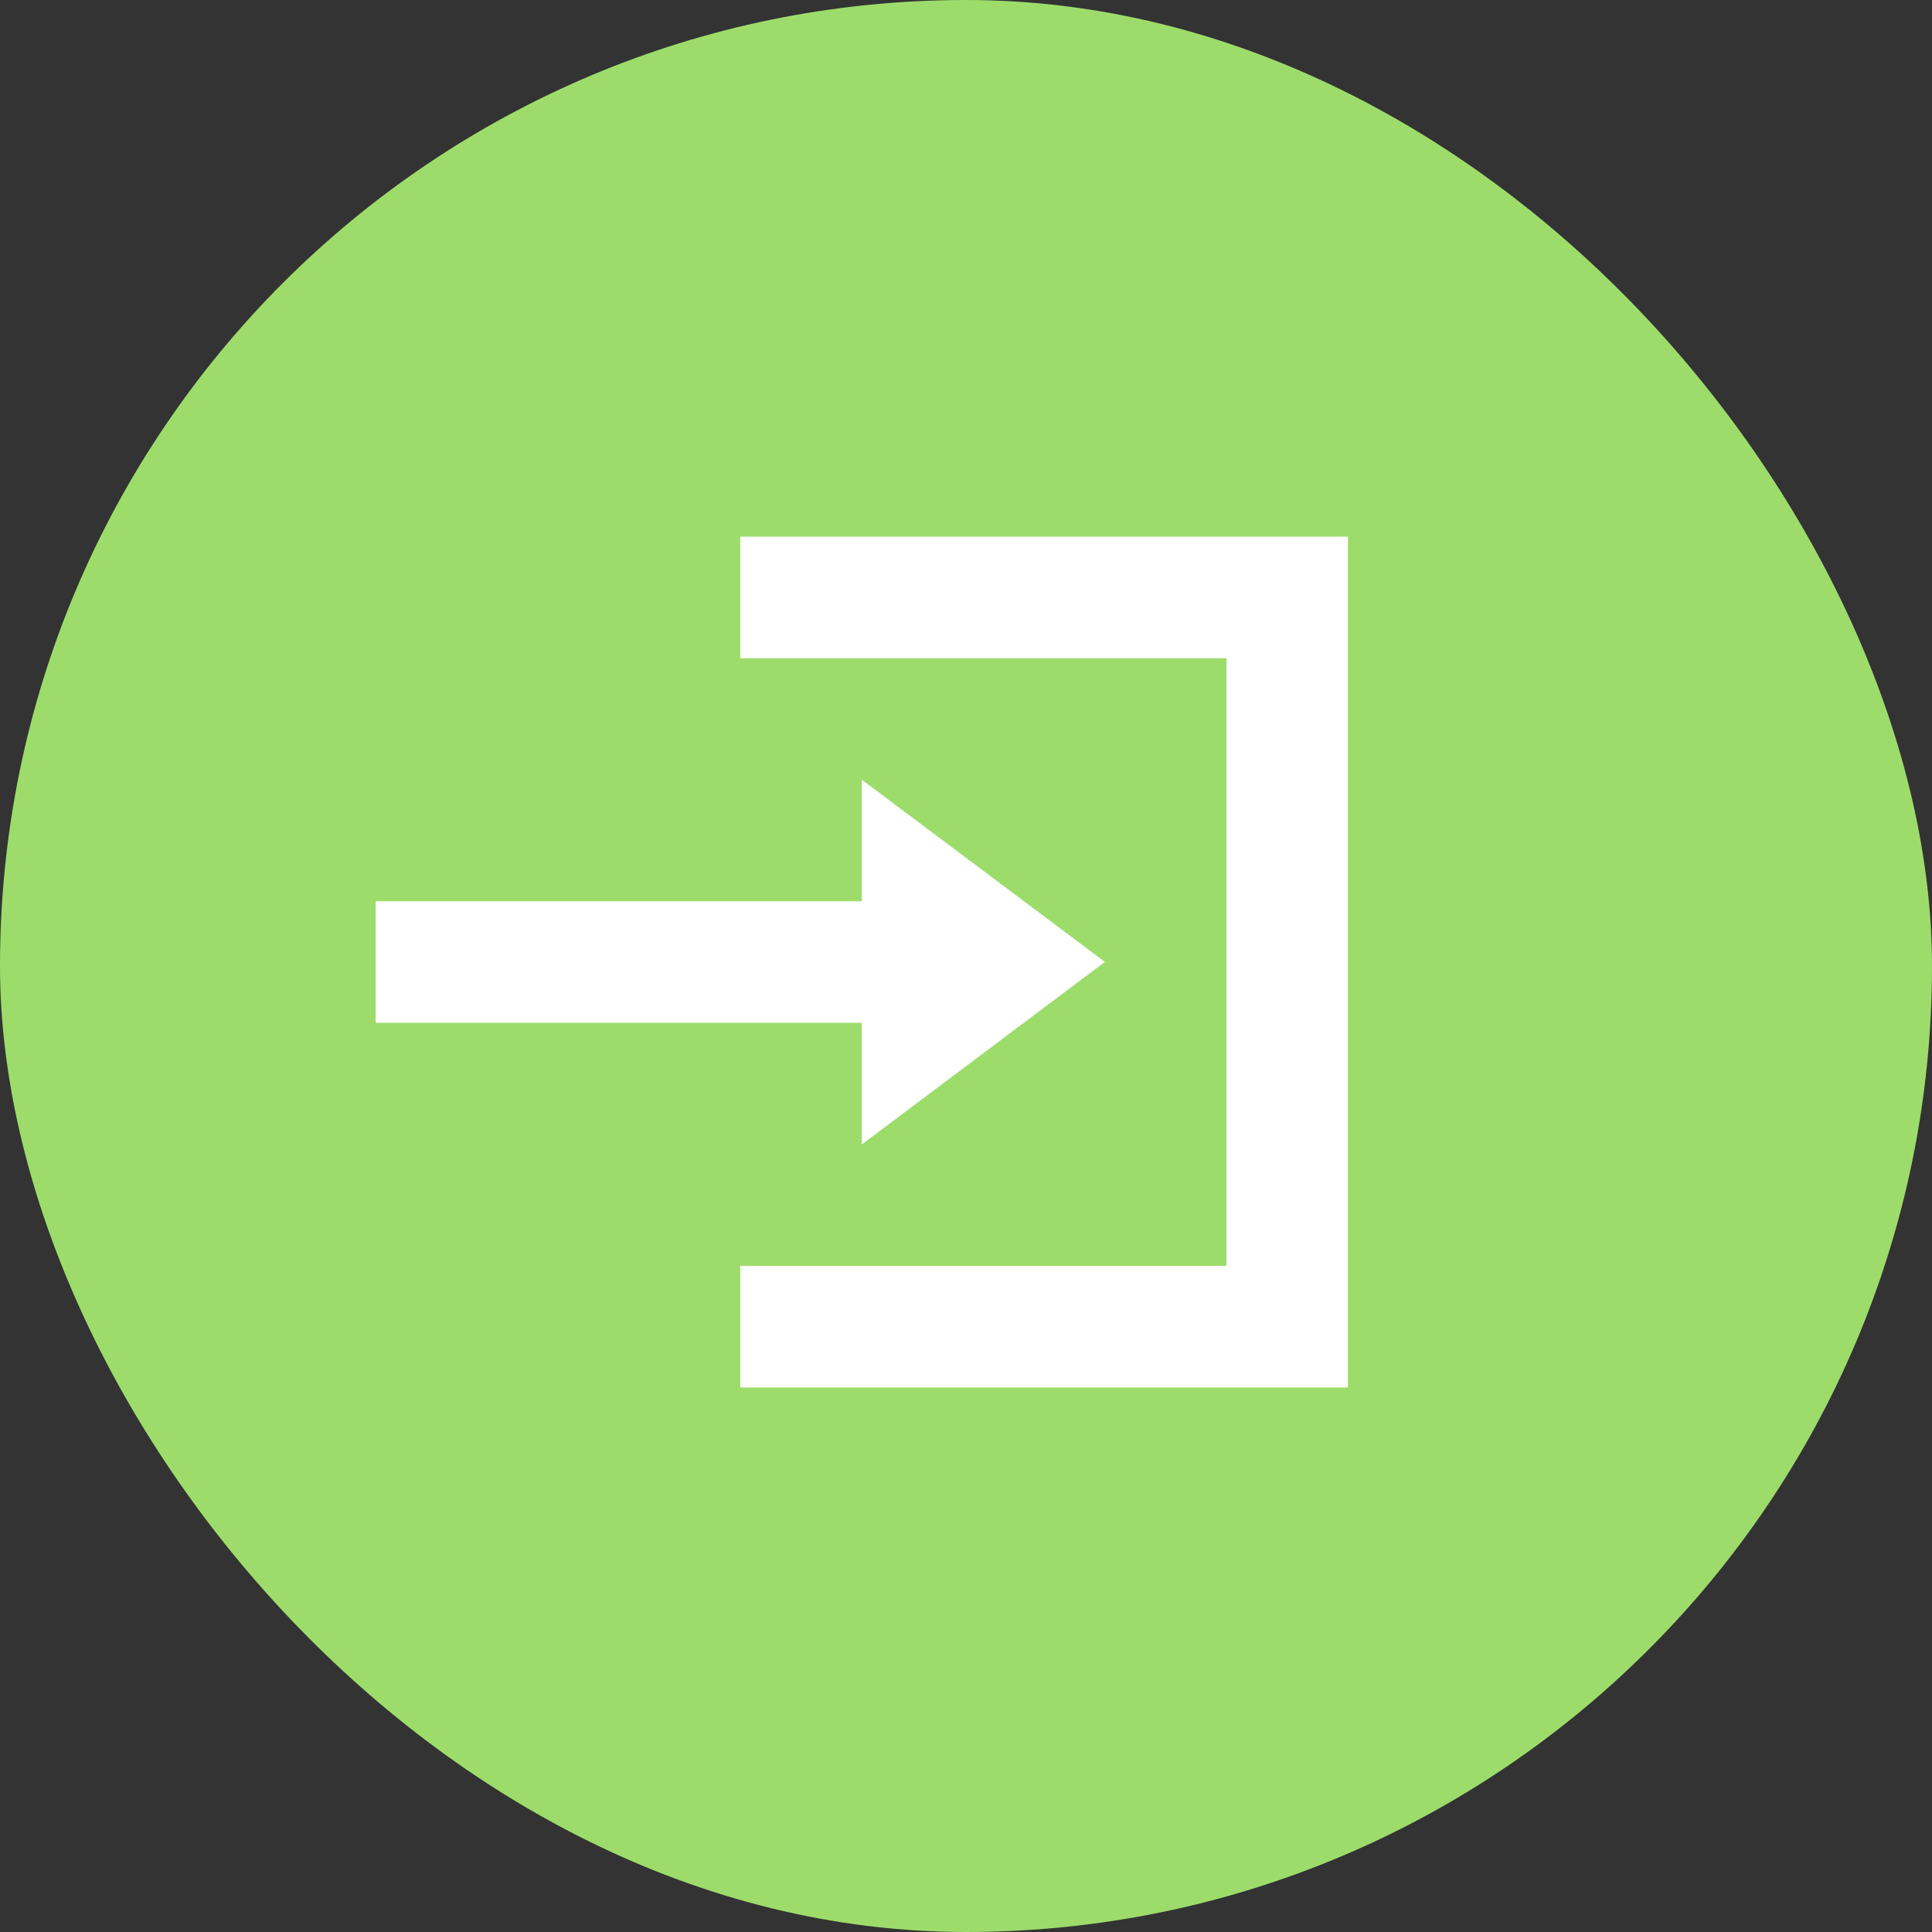
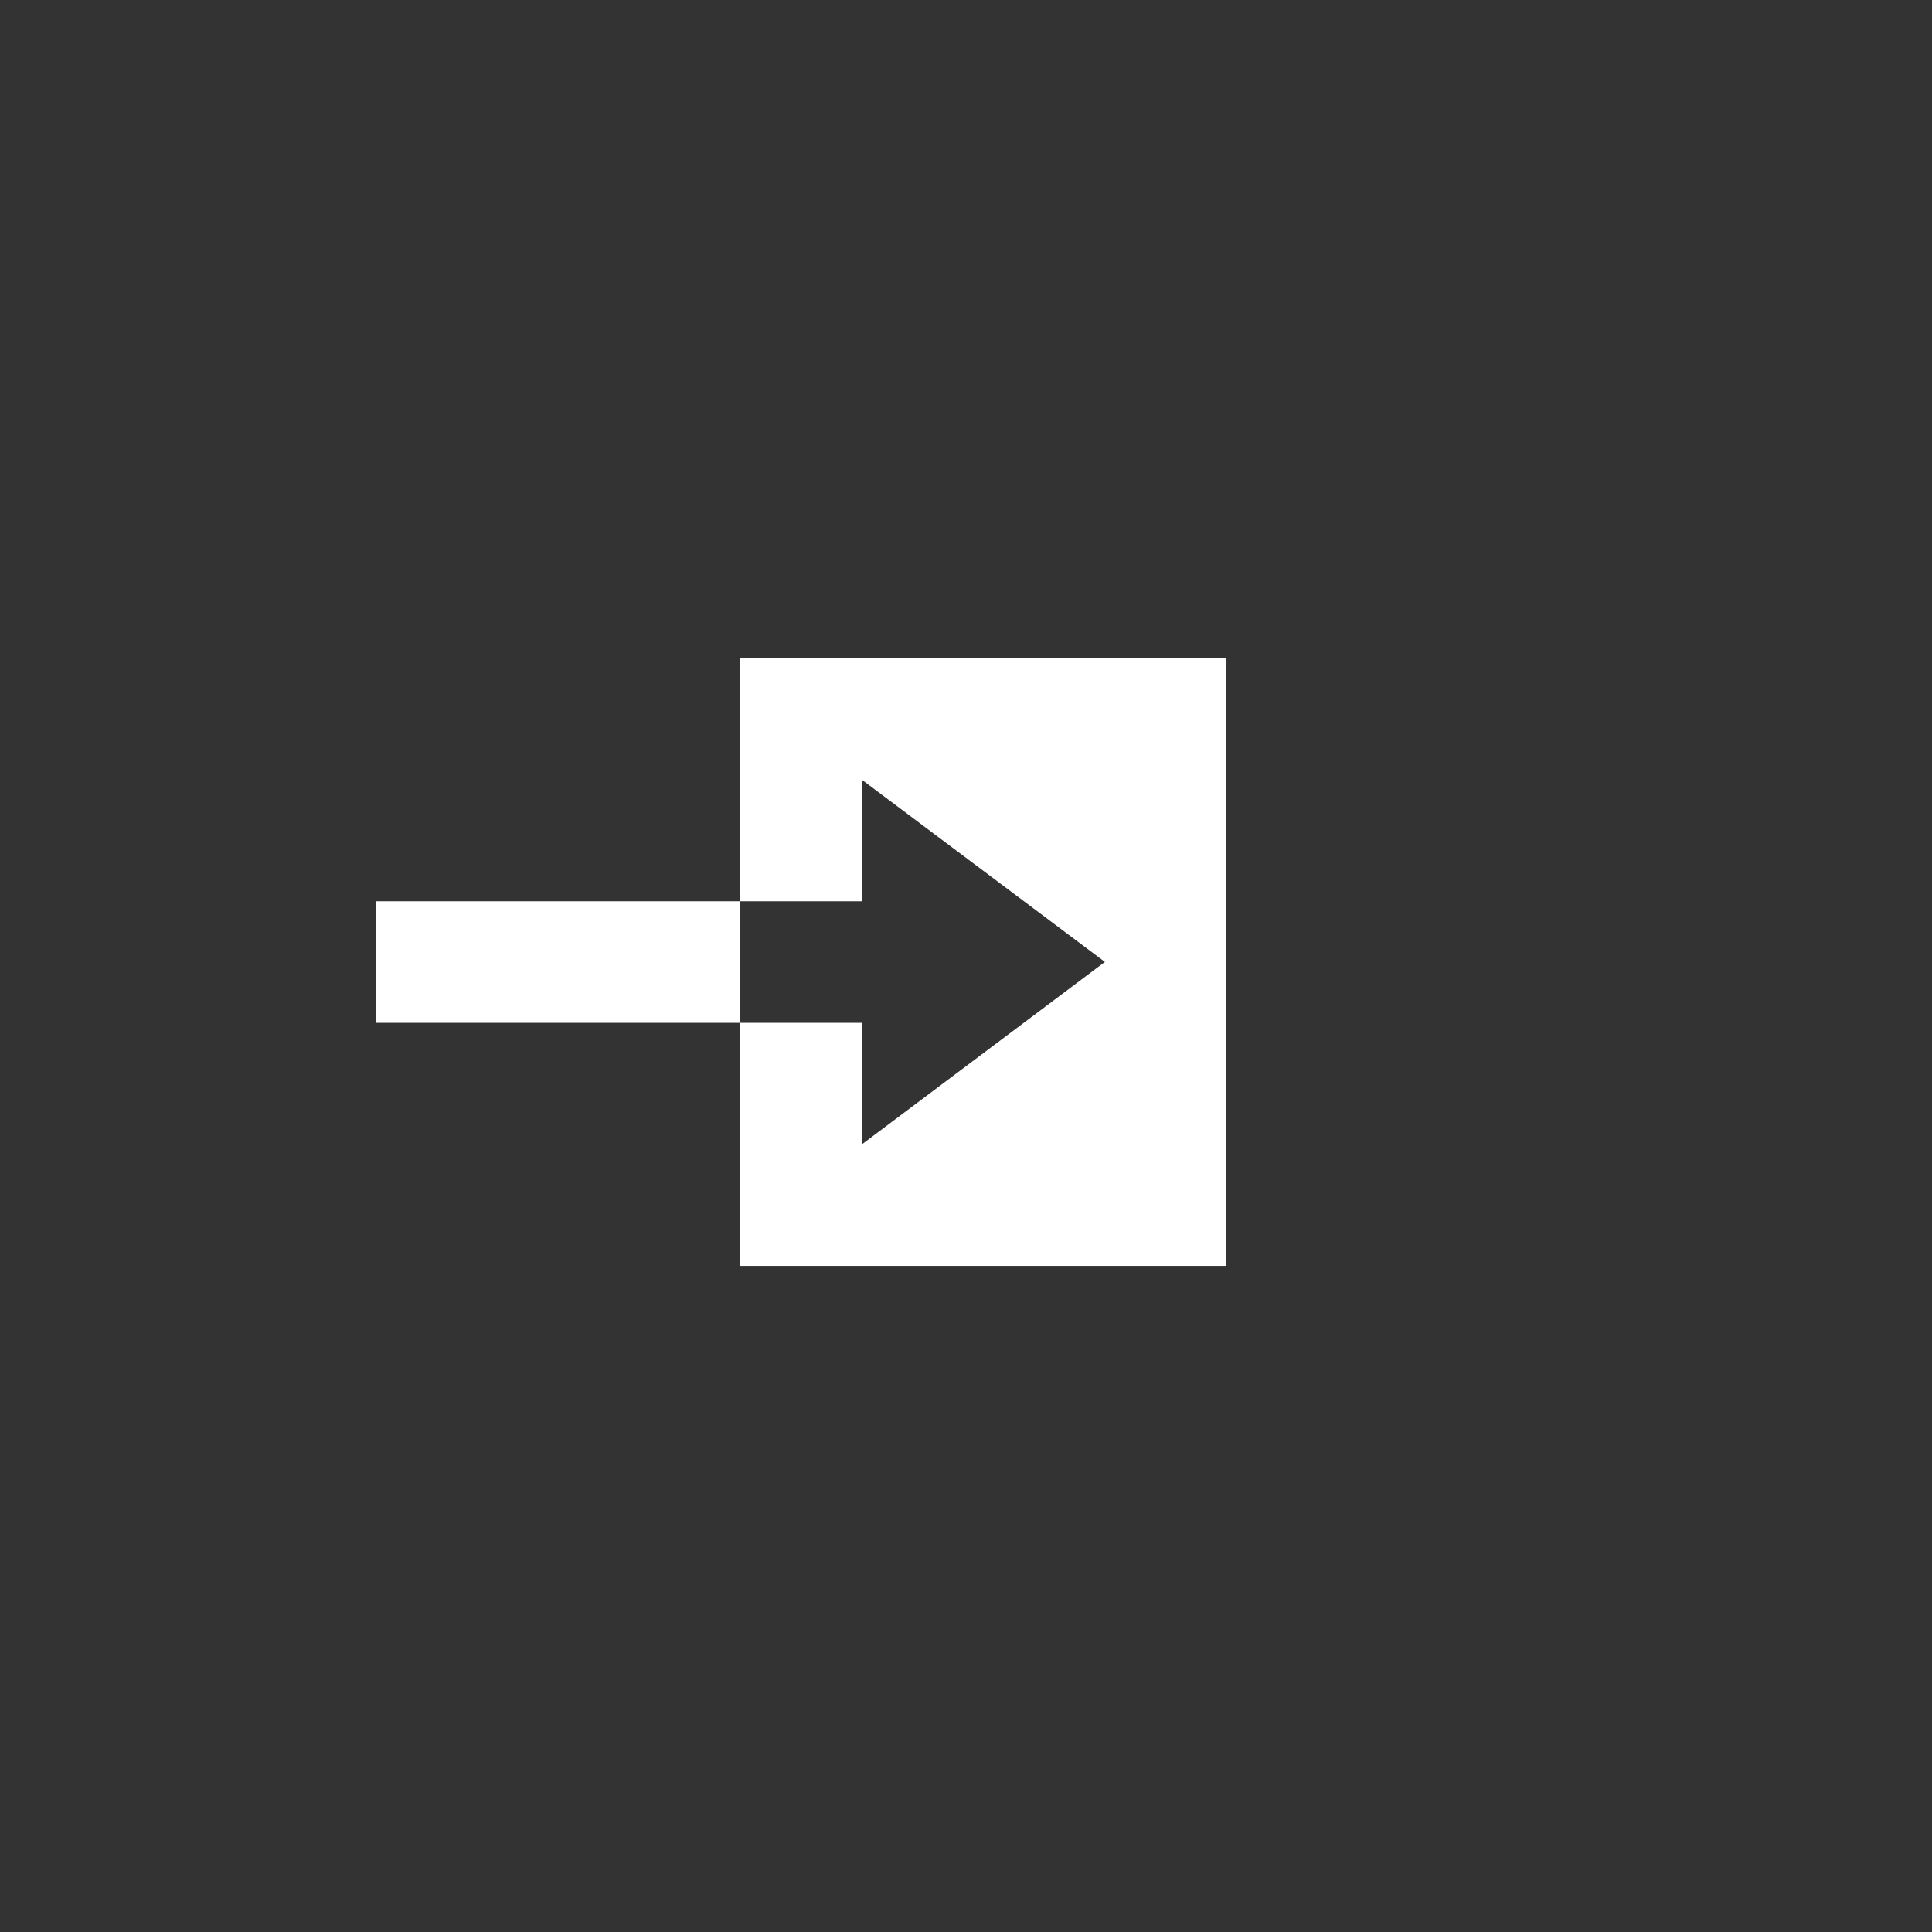
<svg xmlns="http://www.w3.org/2000/svg" width="36" height="36" viewBox="0 0 36 36">
  <rect x="0" y="0" width="36" height="36" fill="#333333" stroke="none" />
-   <rect id="Rectangle_3" data-name="Rectangle 3" width="36" height="36" rx="18" fill="#9ddc6b" />
-   <path id="Icon_open-account-login" data-name="Icon open-account-login" d="M6.794,0V2.265h9.059V13.588H6.794v2.265H18.117V0ZM9.059,4.529V6.794H0V9.059H9.059v2.265l4.529-3.4Z" transform="translate(7 10)" fill="#fff" />
+   <path id="Icon_open-account-login" data-name="Icon open-account-login" d="M6.794,0V2.265h9.059V13.588H6.794v2.265V0ZM9.059,4.529V6.794H0V9.059H9.059v2.265l4.529-3.4Z" transform="translate(7 10)" fill="#fff" />
</svg>